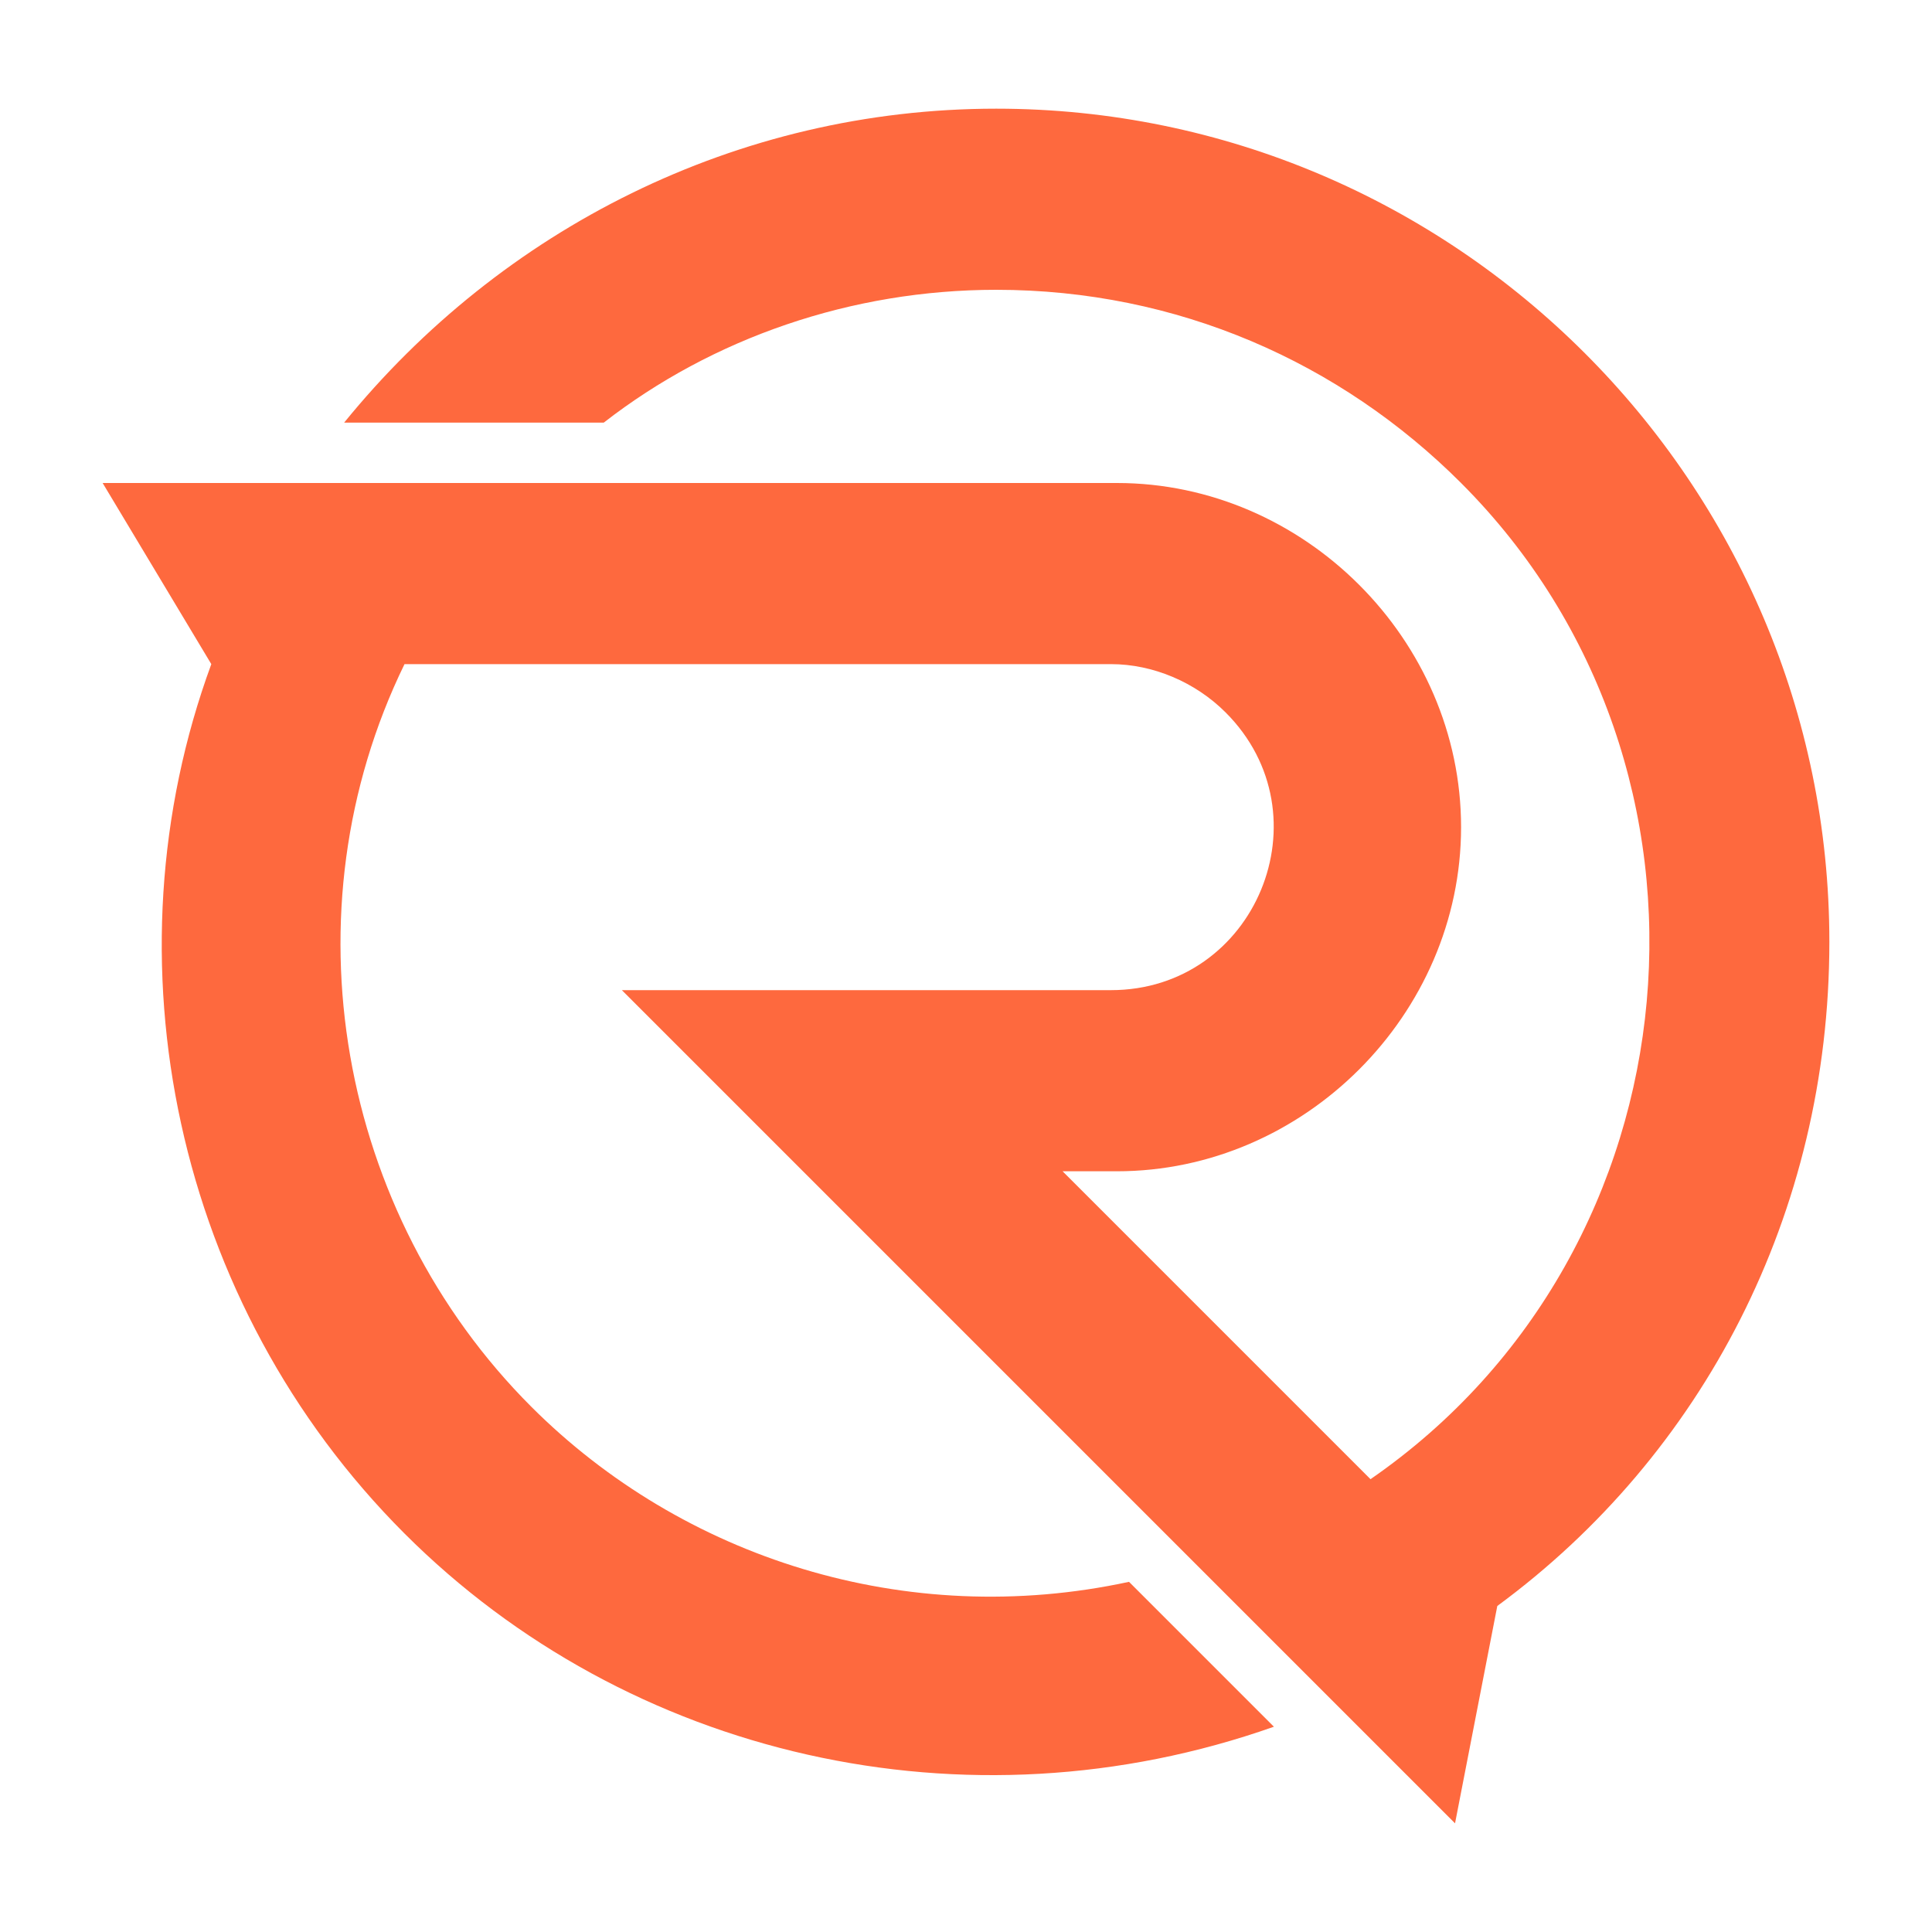
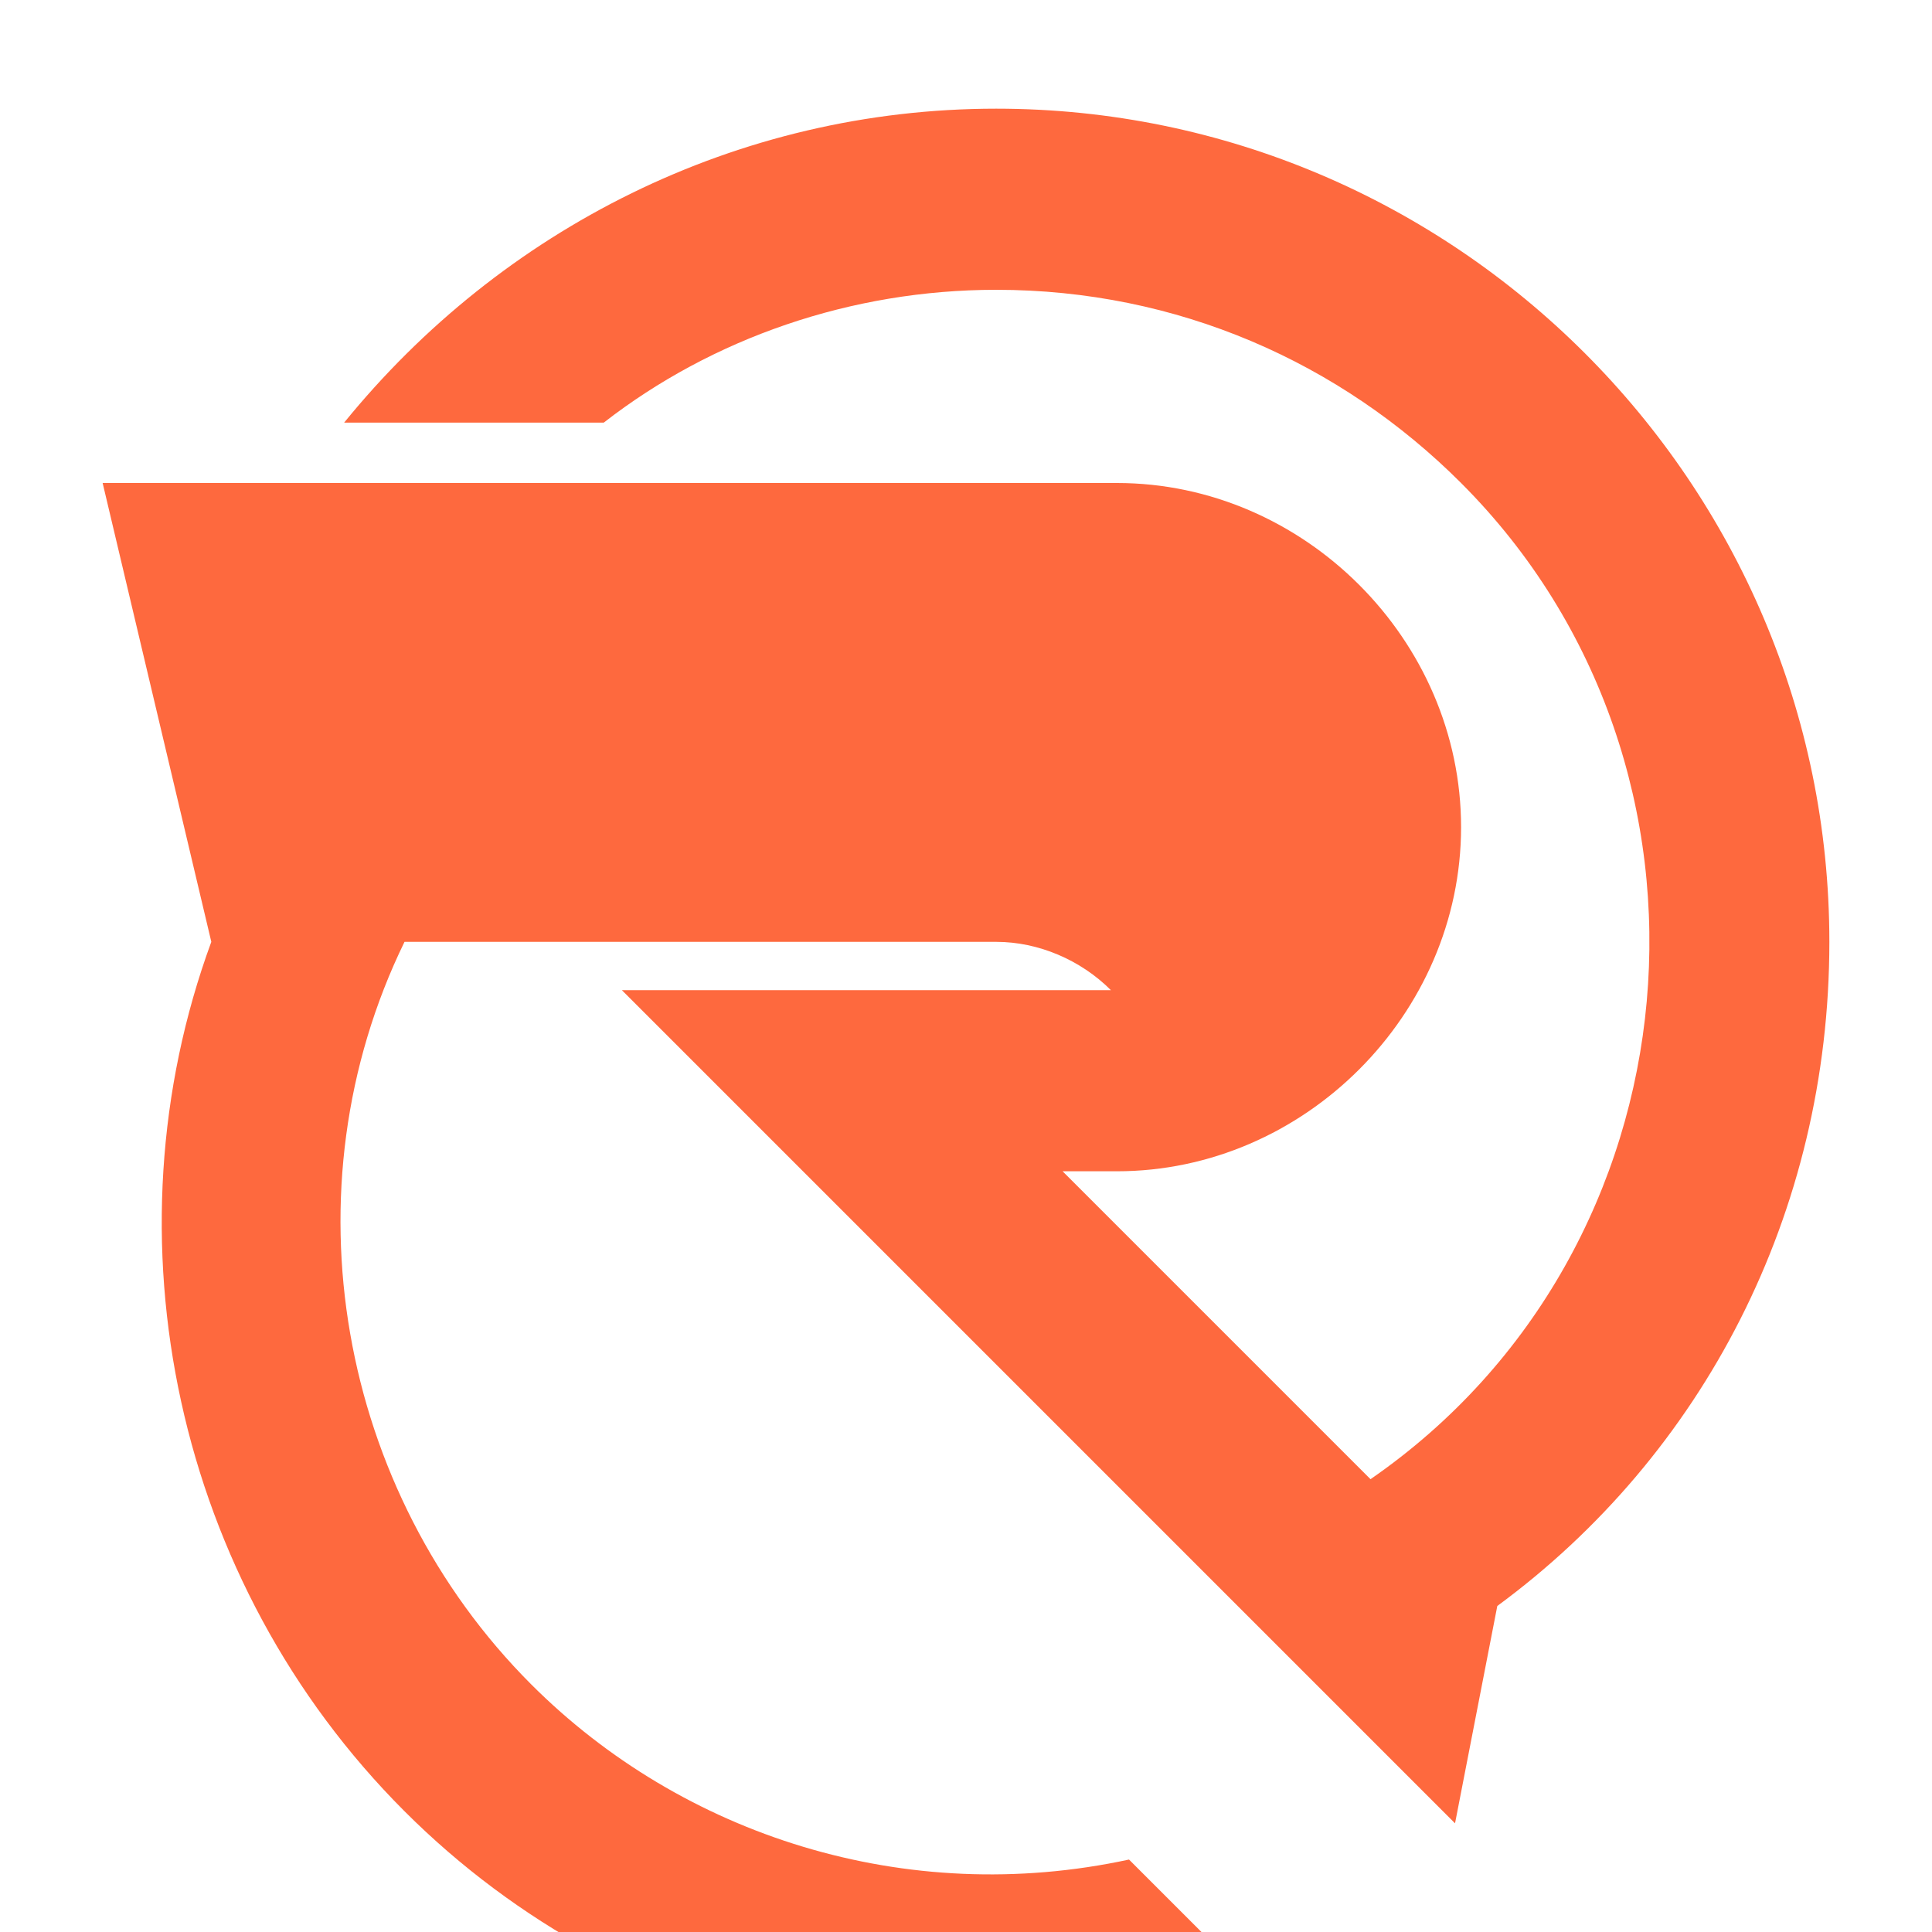
<svg xmlns="http://www.w3.org/2000/svg" version="1.1" id="Layer_1" x="0px" y="0px" width="32px" height="32px" viewBox="0 0 32 32" style="enable-background:new 0 0 32 32;" xml:space="preserve">
  <style type="text/css">
	.st0{fill:#FE693E;}
</style>
  <g id="XMLID_1006_">
-     <path id="XMLID_1007_" class="st0" d="M16.5,1.8c7.6,0,13.8,6.2,13.8,13.8c0,4.5-2.1,8.5-5.5,11l-0.7,3.6l-3.6-3.6l0,0L10.3,16.4   h8.1c2.4,0,3.6-2.9,1.9-4.6c-0.5-0.5-1.2-0.8-1.9-0.8H6.7c-2,4.1-1.1,9.1,2.1,12.3c2.5,2.5,6.2,3.7,9.9,2.9l2.4,2.4   c-5.1,1.8-10.7,0.5-14.4-3.2c-3.8-3.8-5-9.5-3.2-14.4L1.7,8h16.8c3.1,0,5.7,2.6,5.7,5.7c0,3.1-2.6,5.7-5.7,5.7h-0.9l5.1,5.1   c5.5-3.8,6.2-11.8,1.5-16.5c-2-2-4.7-3.2-7.7-3.2c-2.4,0-4.7,0.8-6.5,2.2H5.7C8.3,3.8,12.2,1.8,16.5,1.8L16.5,1.8z" />
+     <path id="XMLID_1007_" class="st0" d="M16.5,1.8c7.6,0,13.8,6.2,13.8,13.8c0,4.5-2.1,8.5-5.5,11l-0.7,3.6l-3.6-3.6l0,0L10.3,16.4   h8.1c-0.5-0.5-1.2-0.8-1.9-0.8H6.7c-2,4.1-1.1,9.1,2.1,12.3c2.5,2.5,6.2,3.7,9.9,2.9l2.4,2.4   c-5.1,1.8-10.7,0.5-14.4-3.2c-3.8-3.8-5-9.5-3.2-14.4L1.7,8h16.8c3.1,0,5.7,2.6,5.7,5.7c0,3.1-2.6,5.7-5.7,5.7h-0.9l5.1,5.1   c5.5-3.8,6.2-11.8,1.5-16.5c-2-2-4.7-3.2-7.7-3.2c-2.4,0-4.7,0.8-6.5,2.2H5.7C8.3,3.8,12.2,1.8,16.5,1.8L16.5,1.8z" />
  </g>
</svg>